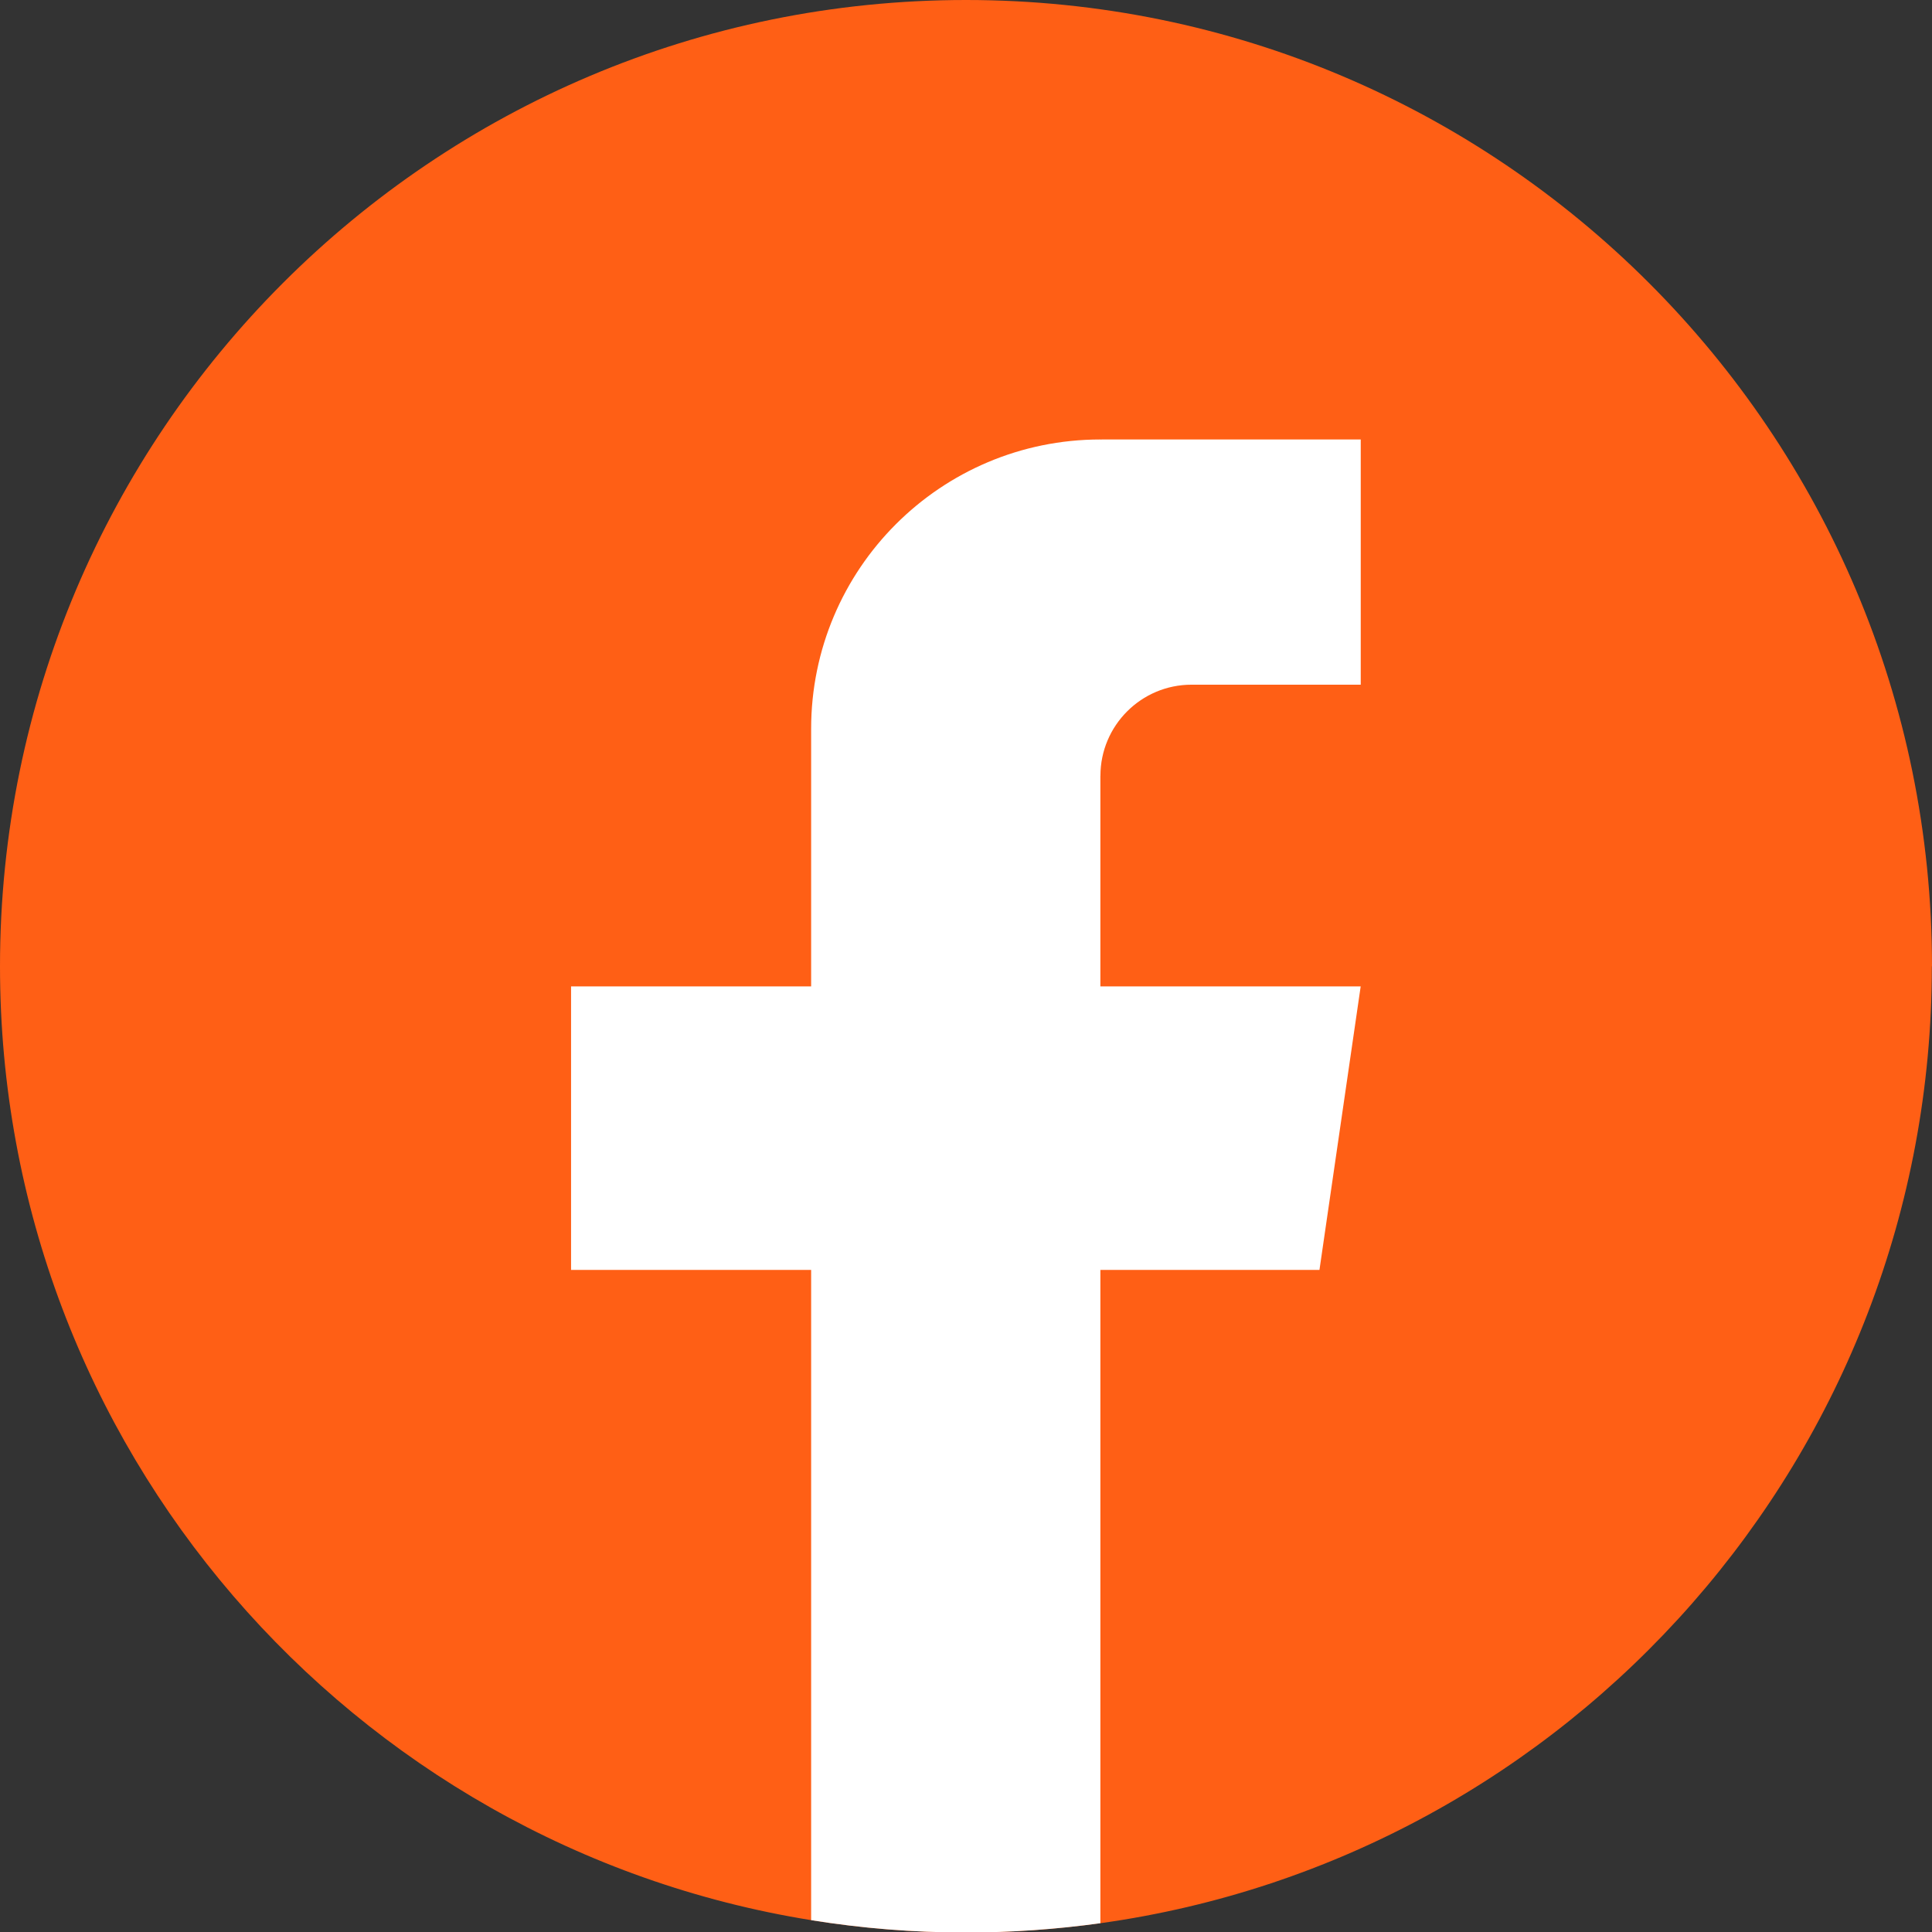
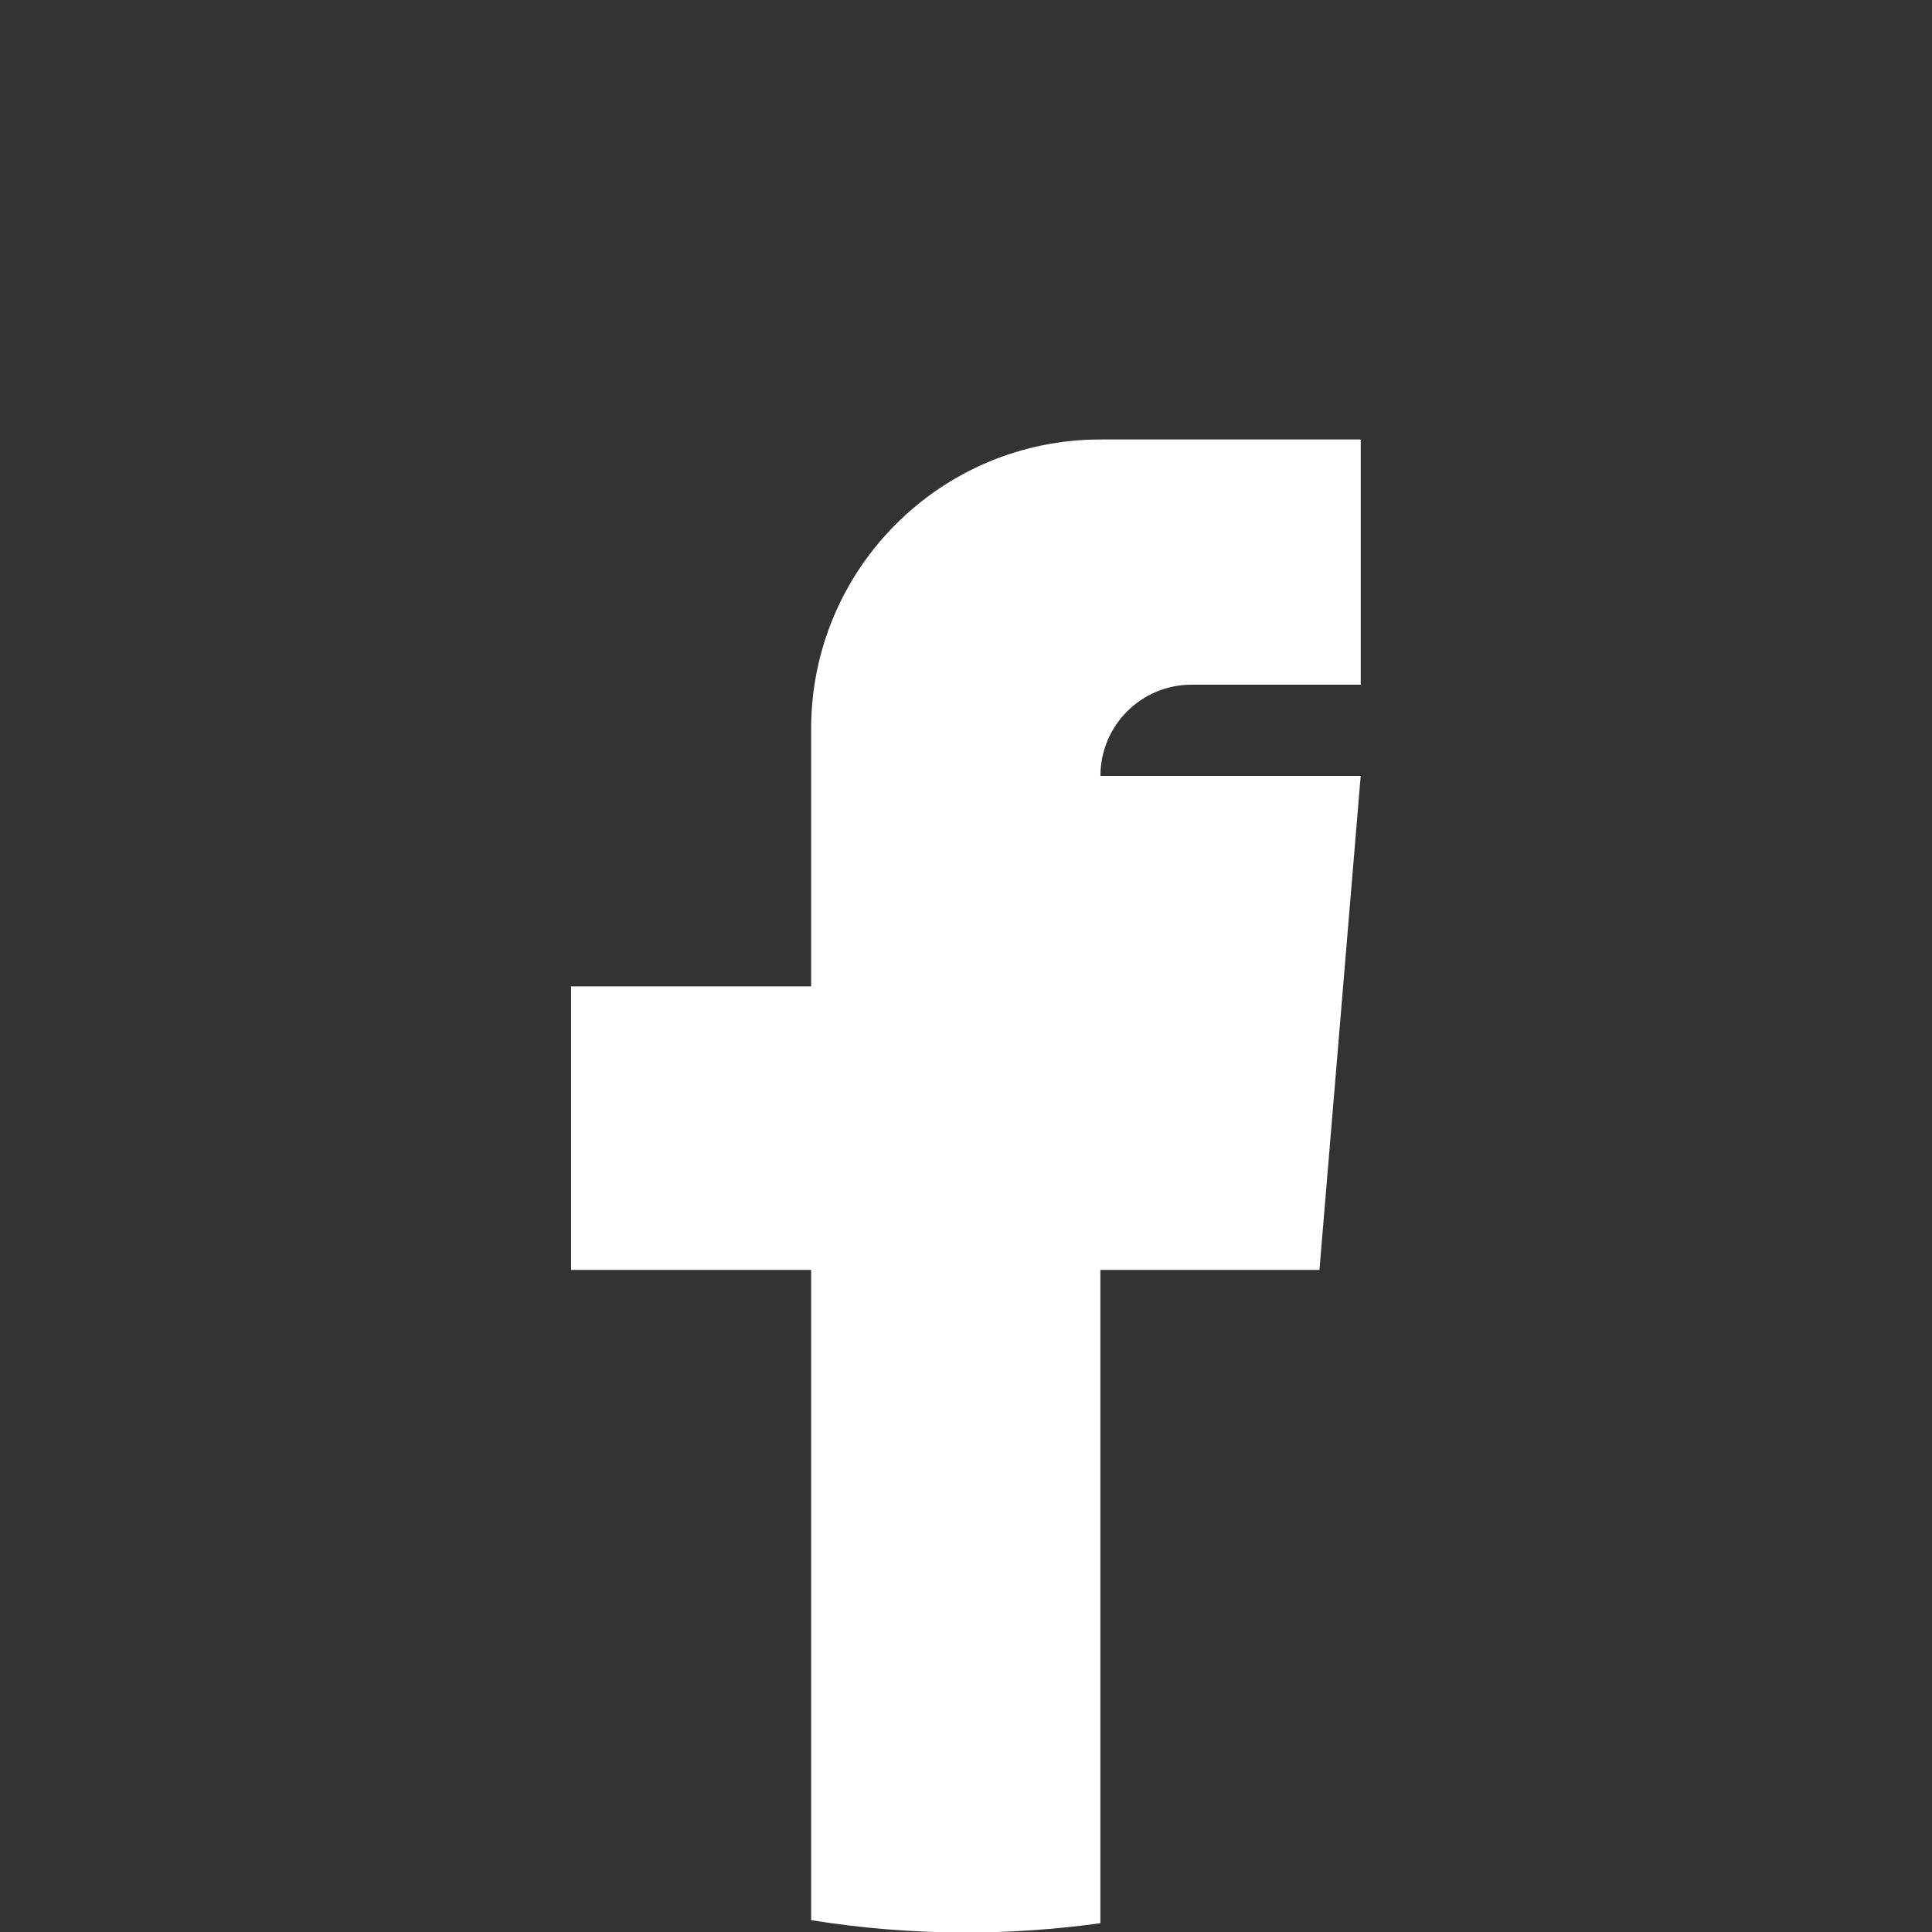
<svg xmlns="http://www.w3.org/2000/svg" width="38" height="38" viewBox="0 0 38 38" fill="none">
  <rect x="0" y="0" width="38" height="38" fill="#333333" stroke="none" />
-   <path d="M37.997 19.006C37.997 28.604 30.884 36.54 21.644 37.827C20.78 37.947 19.896 38.01 18.999 38.01C17.963 38.01 16.946 37.927 15.955 37.767C6.909 36.311 0 28.464 0 19.006C0 8.509 8.507 0 19 0C29.493 0 38 8.509 38 19.006H37.997Z" fill="#FF5F15" />
-   <path d="M21.643 15.261V19.401H26.763L25.952 24.978H21.643V37.827C20.779 37.947 19.895 38.01 18.998 38.01C17.962 38.01 16.945 37.927 15.954 37.767V24.978H11.232V19.401H15.954V14.335C15.954 11.192 18.501 8.644 21.644 8.644V8.646C21.654 8.646 21.662 8.644 21.671 8.644H26.764V13.467H23.436C22.447 13.467 21.644 14.27 21.644 15.259L21.643 15.261Z" fill="white" />
+   <path d="M21.643 15.261H26.763L25.952 24.978H21.643V37.827C20.779 37.947 19.895 38.01 18.998 38.01C17.962 38.01 16.945 37.927 15.954 37.767V24.978H11.232V19.401H15.954V14.335C15.954 11.192 18.501 8.644 21.644 8.644V8.646C21.654 8.646 21.662 8.644 21.671 8.644H26.764V13.467H23.436C22.447 13.467 21.644 14.27 21.644 15.259L21.643 15.261Z" fill="white" />
</svg>